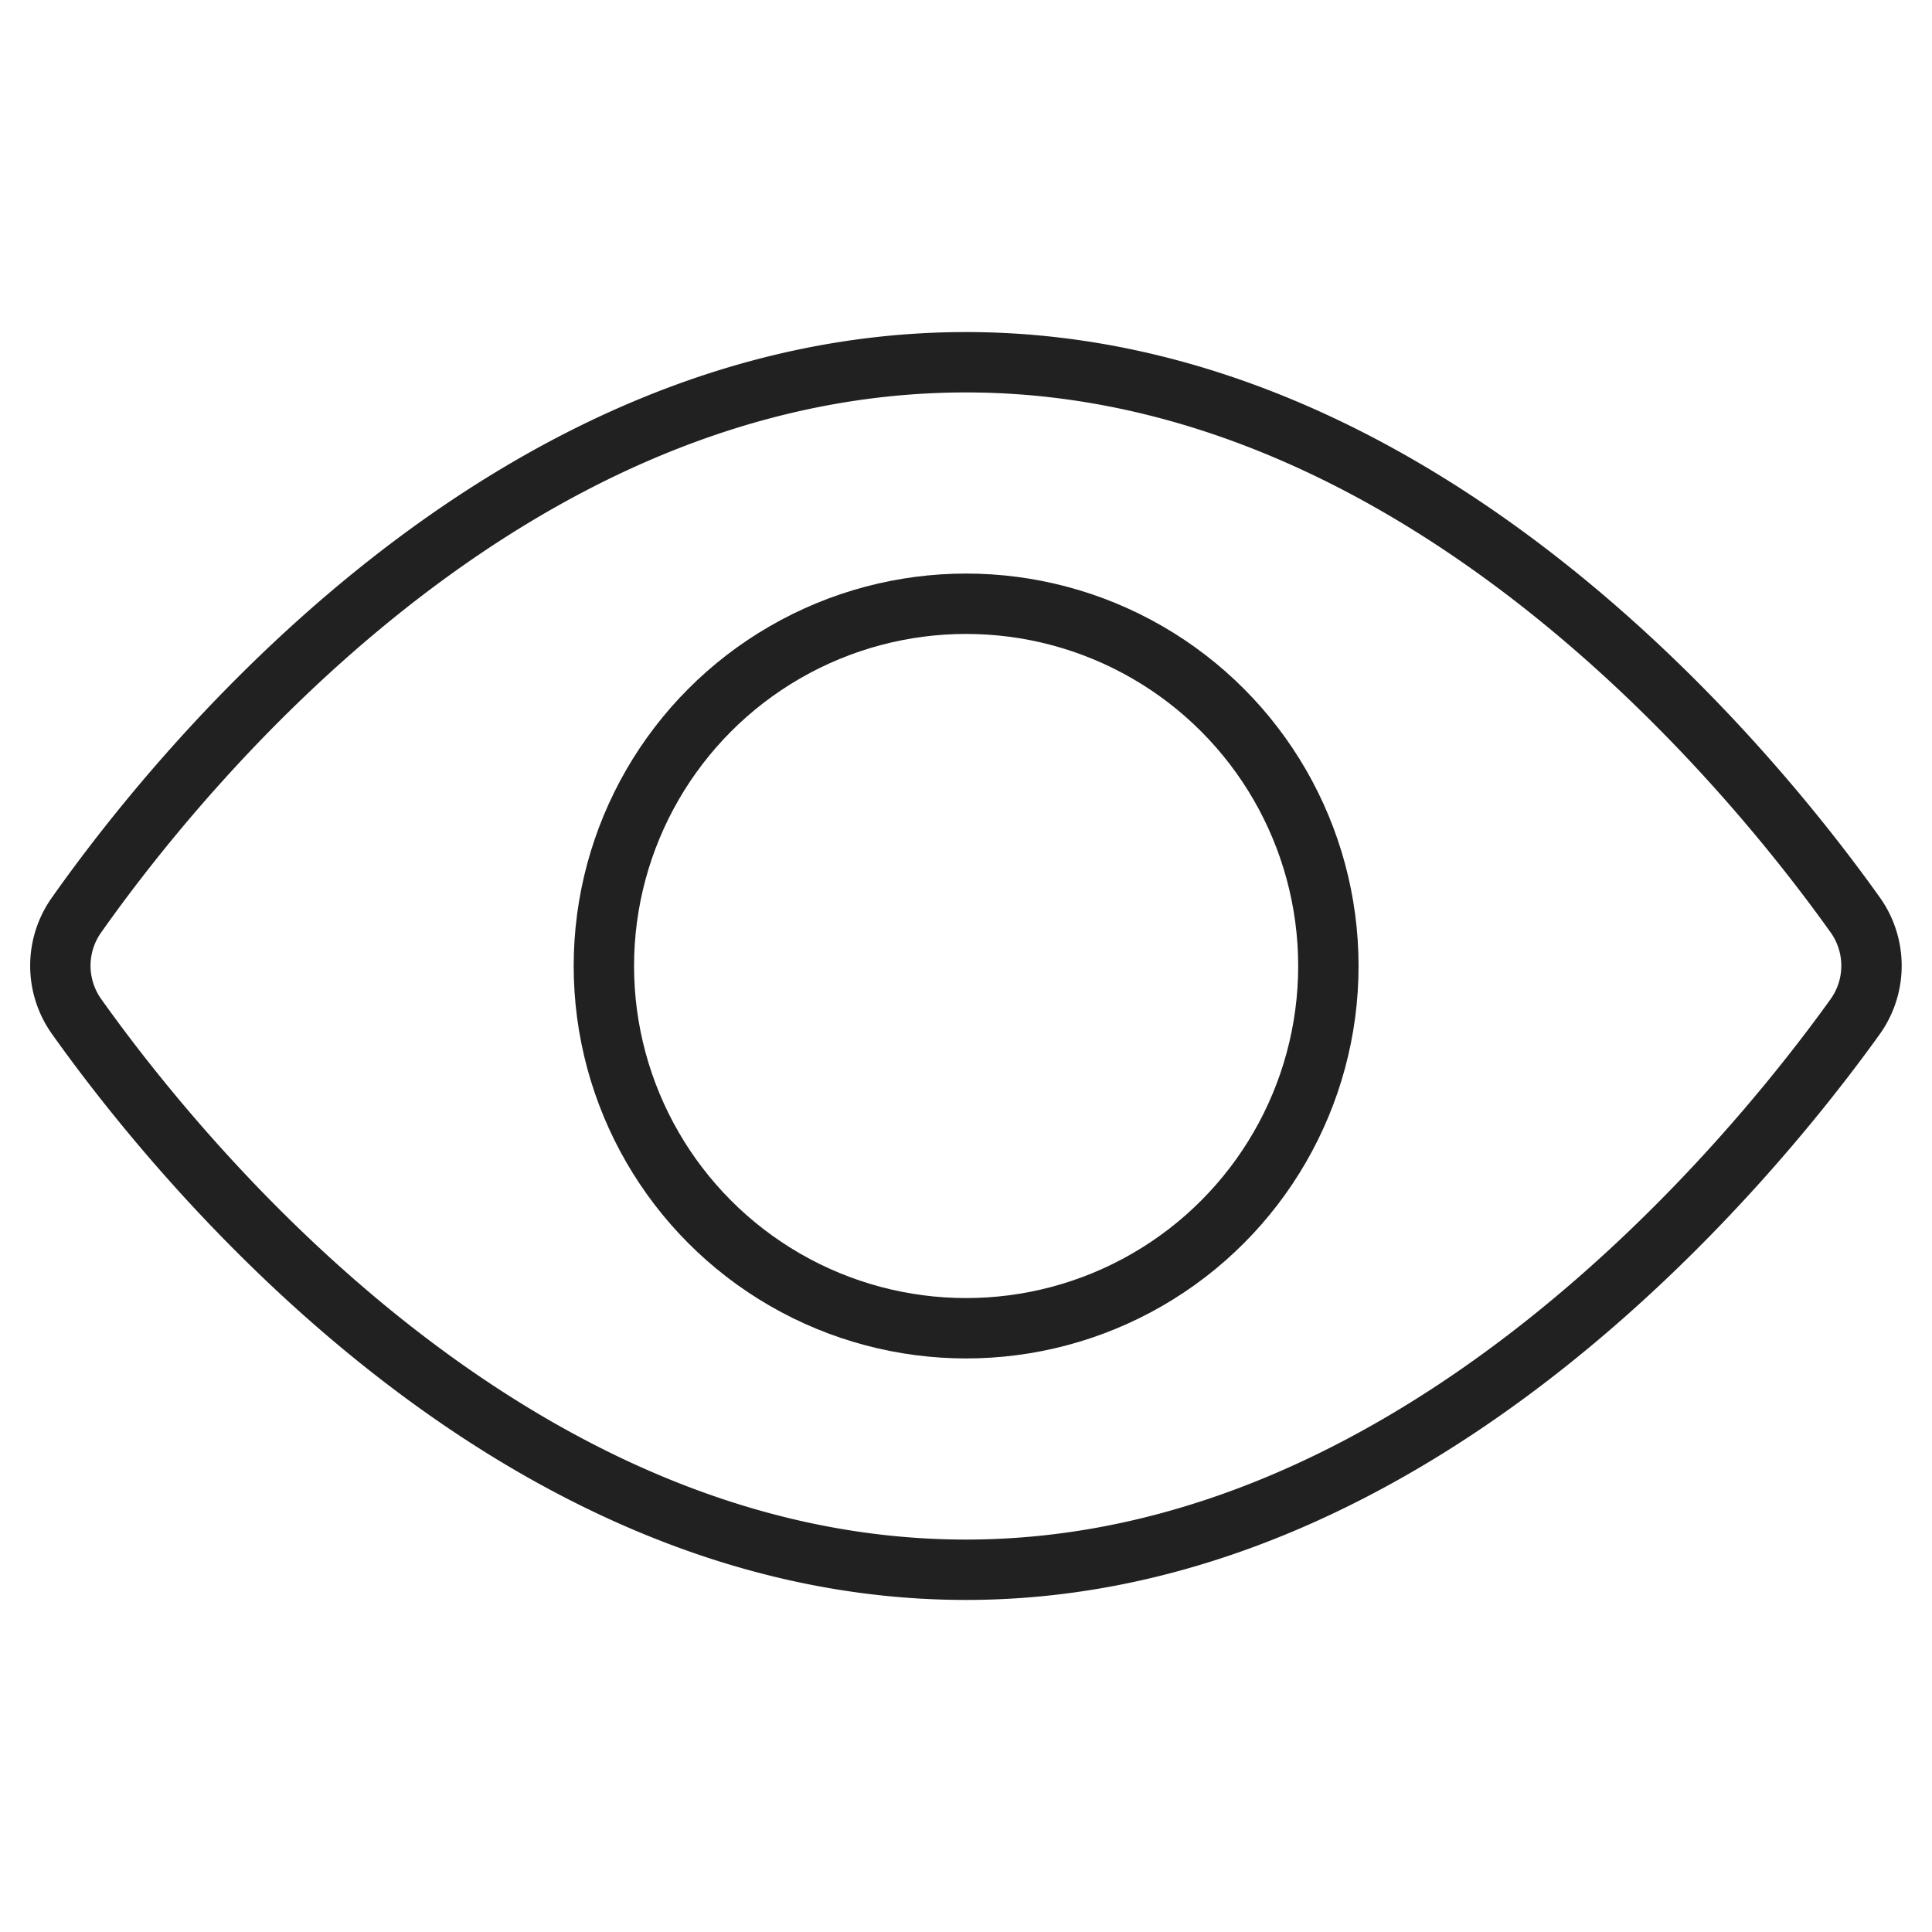
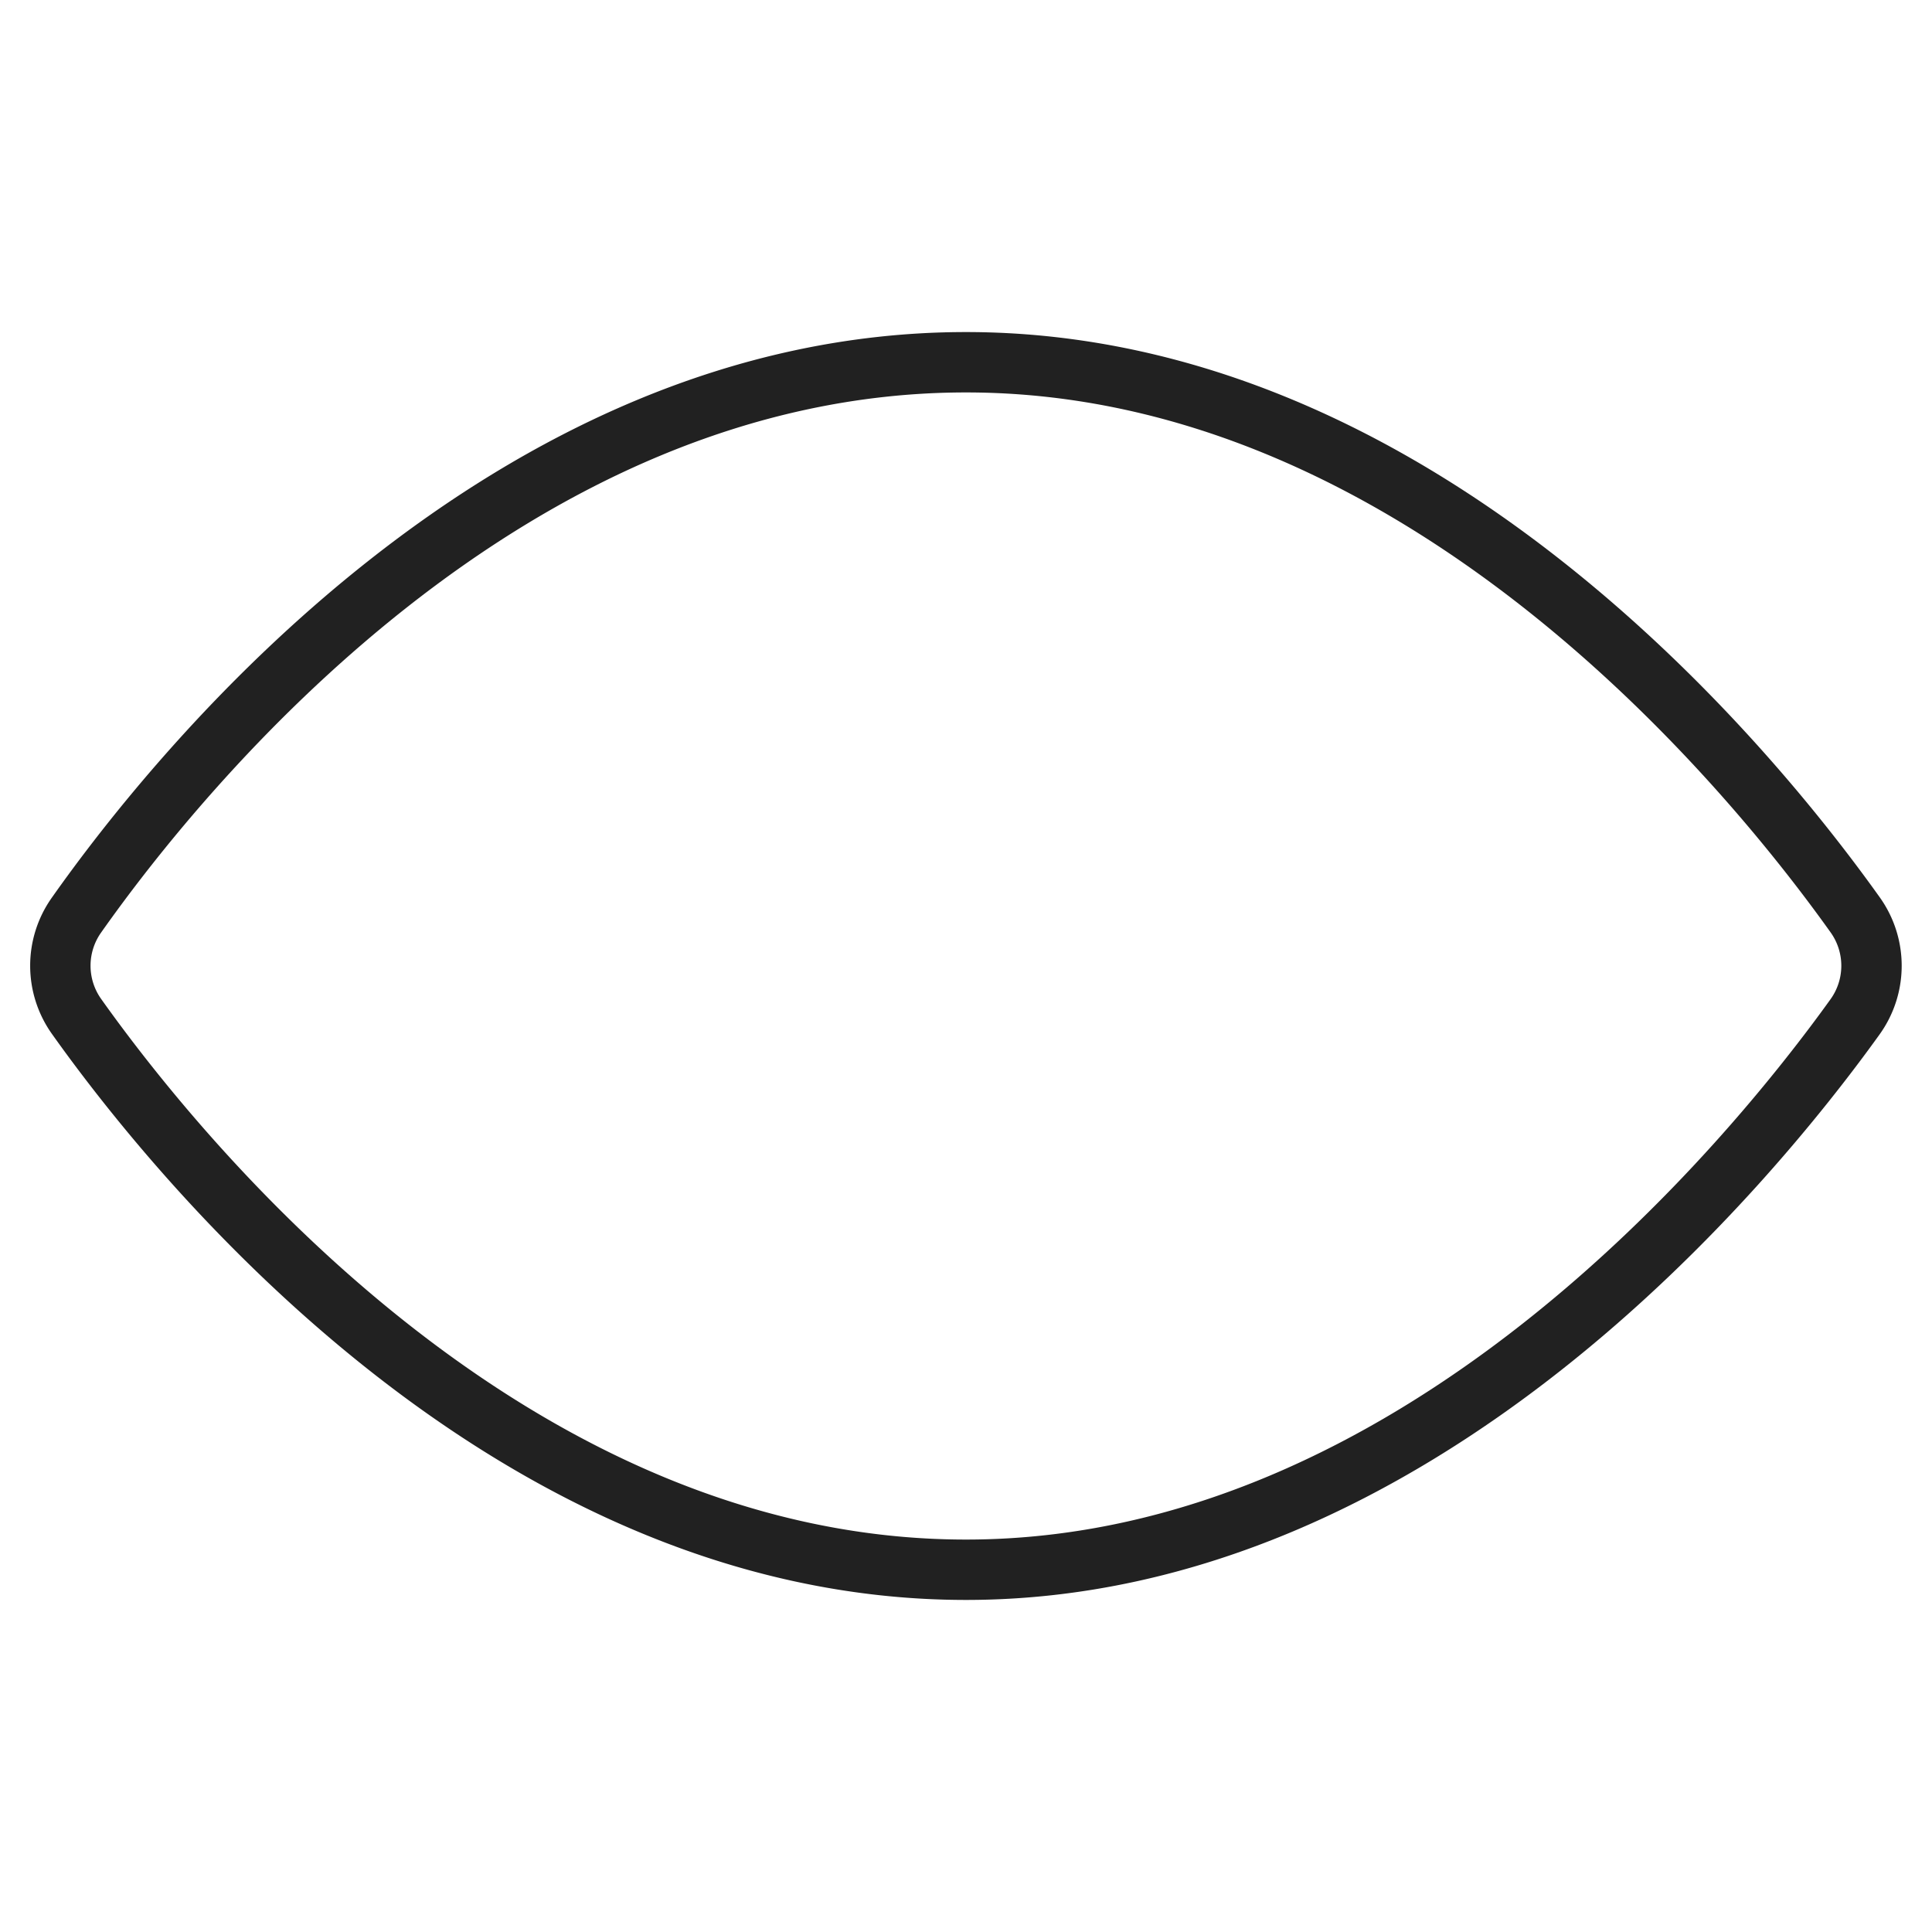
<svg xmlns="http://www.w3.org/2000/svg" height="64" width="64" viewBox="0 0 64 64">
  <title>view</title>
  <g stroke-width="2" fill="#212121" stroke="#212121" class="nc-icon-wrapper">
    <path d="M2.537,33.673a2.9,2.9,0,0,1-.008-3.353C5.921,25.507,16.793,12,32,12c15.075,0,26.022,13.487,29.459,18.311a2.9,2.9,0,0,1-.008,3.373C57.992,38.5,46.96,52,32,52,16.912,52,5.955,38.481,2.537,33.673Z" fill="none" stroke="#212121" stroke-linecap="square" stroke-miterlimit="10" />
-     <circle data-color="color-2" cx="32.004" cy="32" r="12" fill="none" stroke-linecap="square" stroke-miterlimit="10" />
  </g>
</svg>